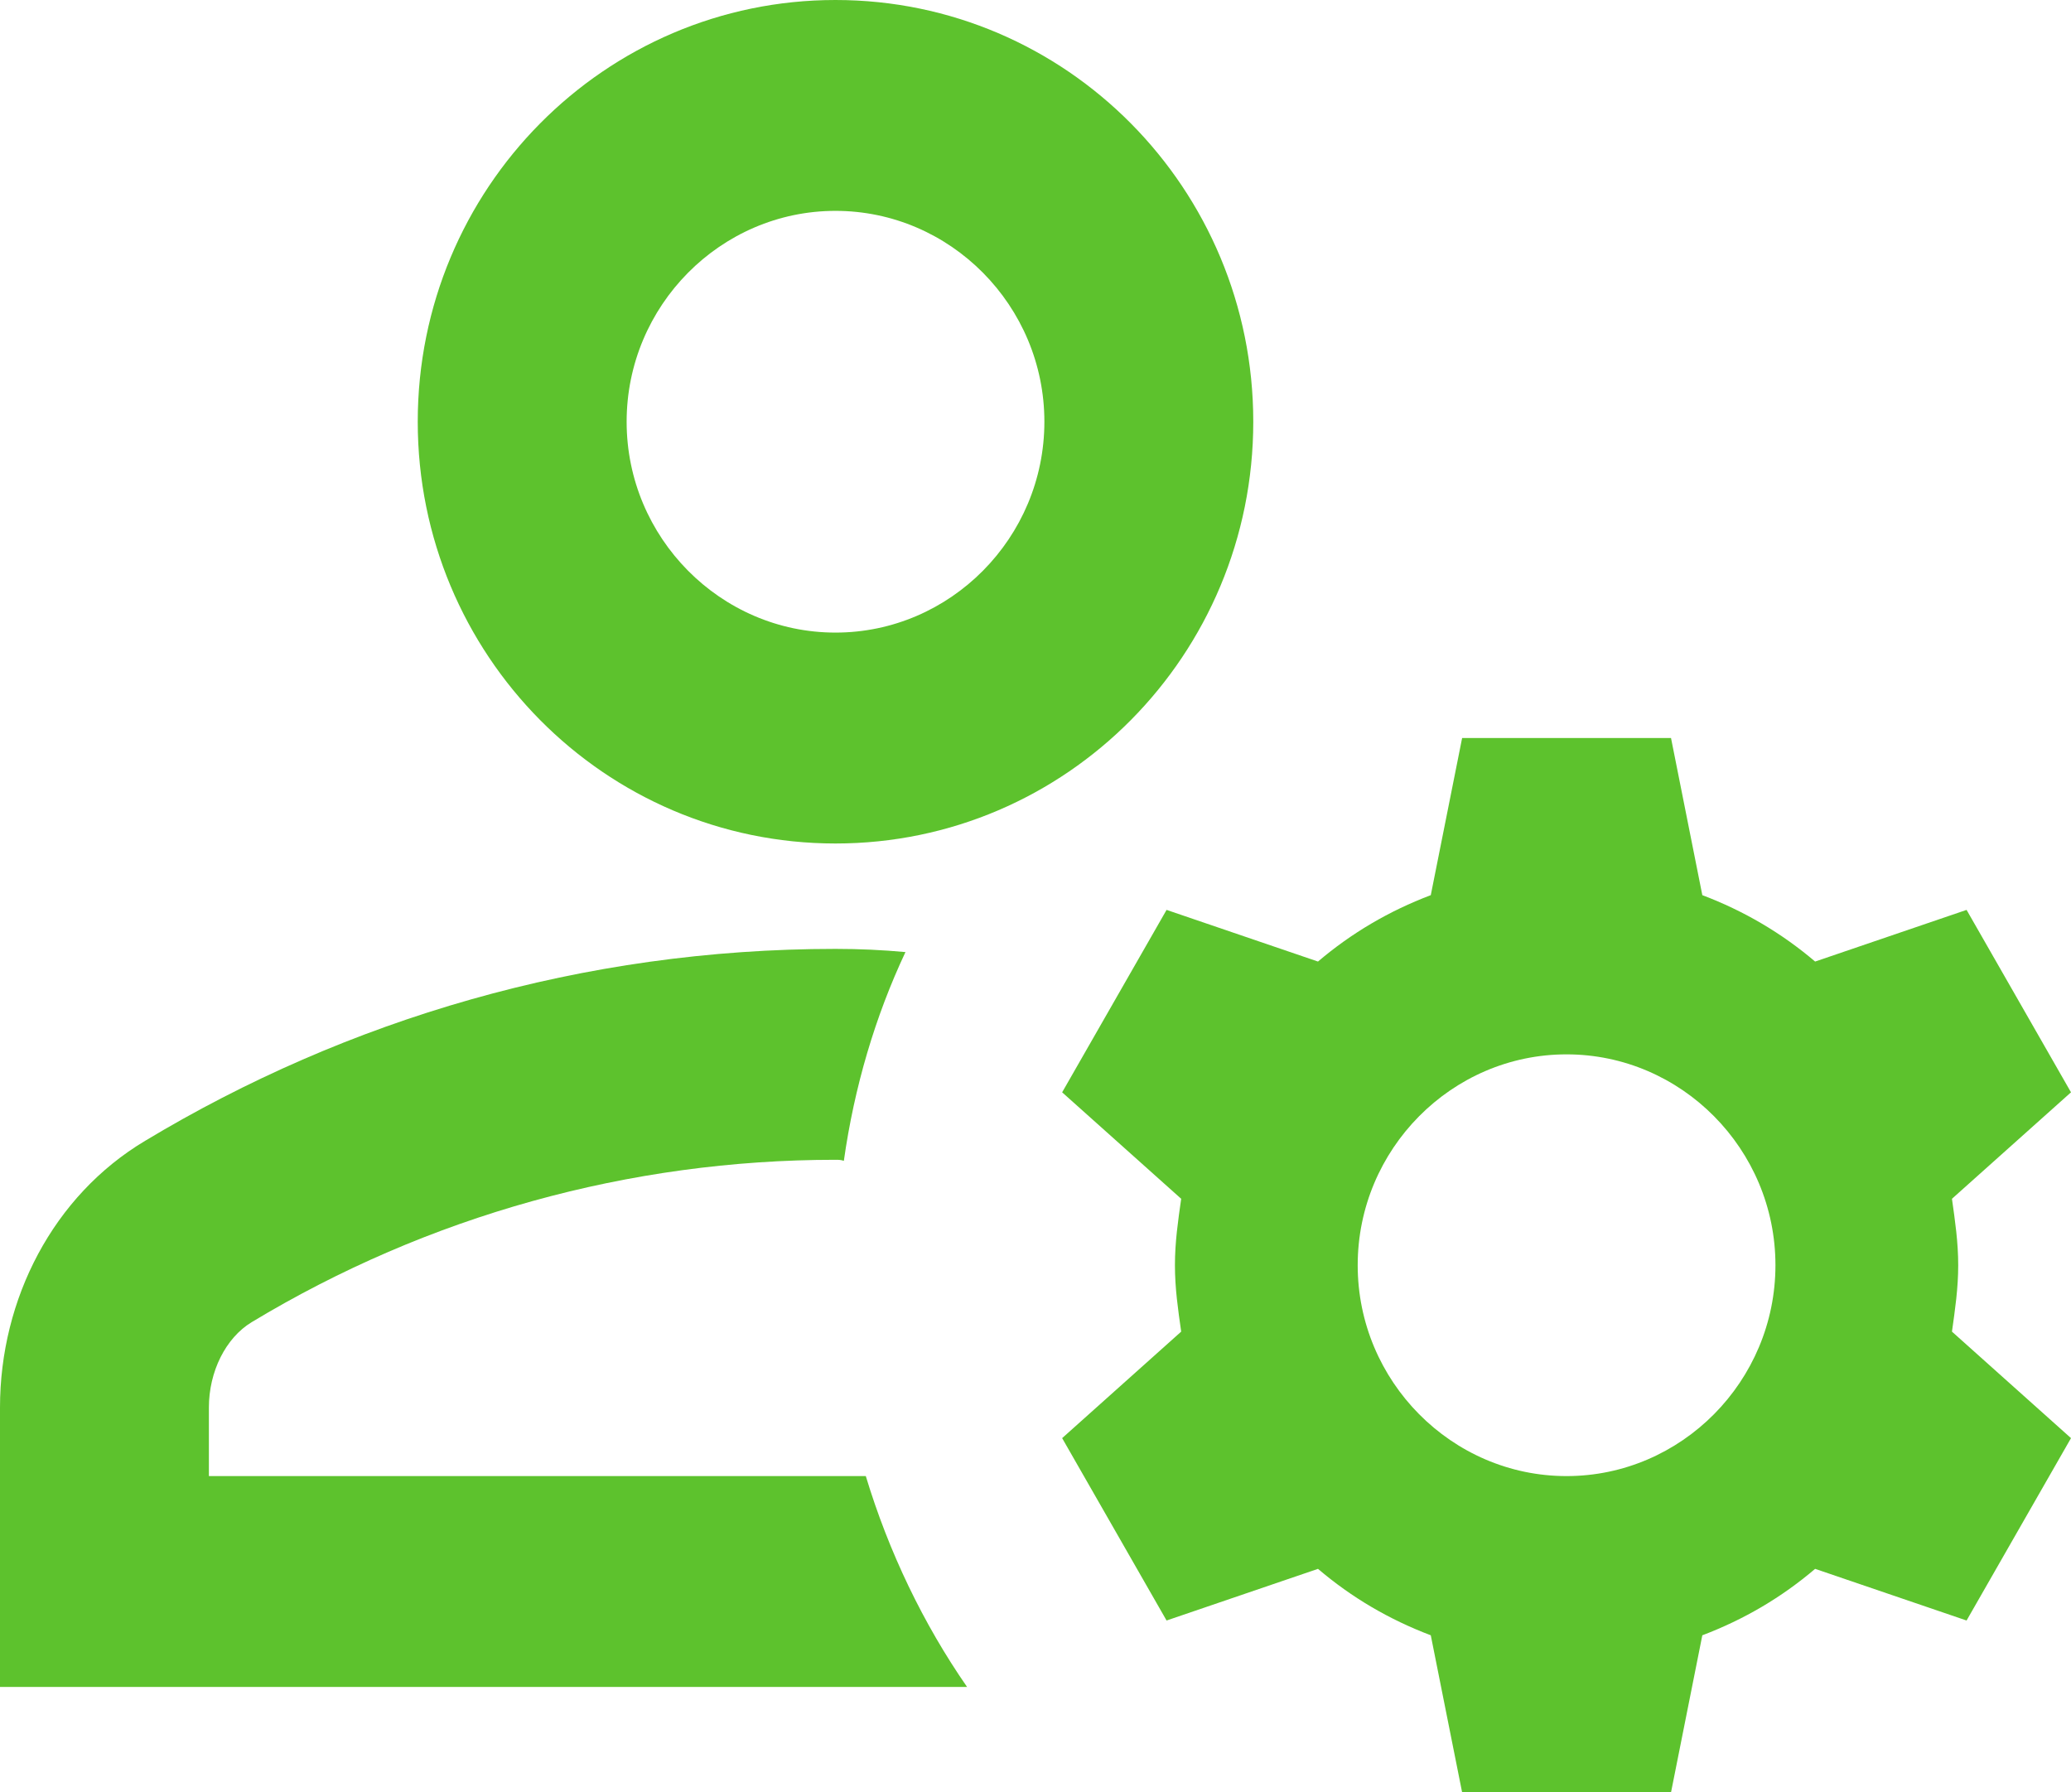
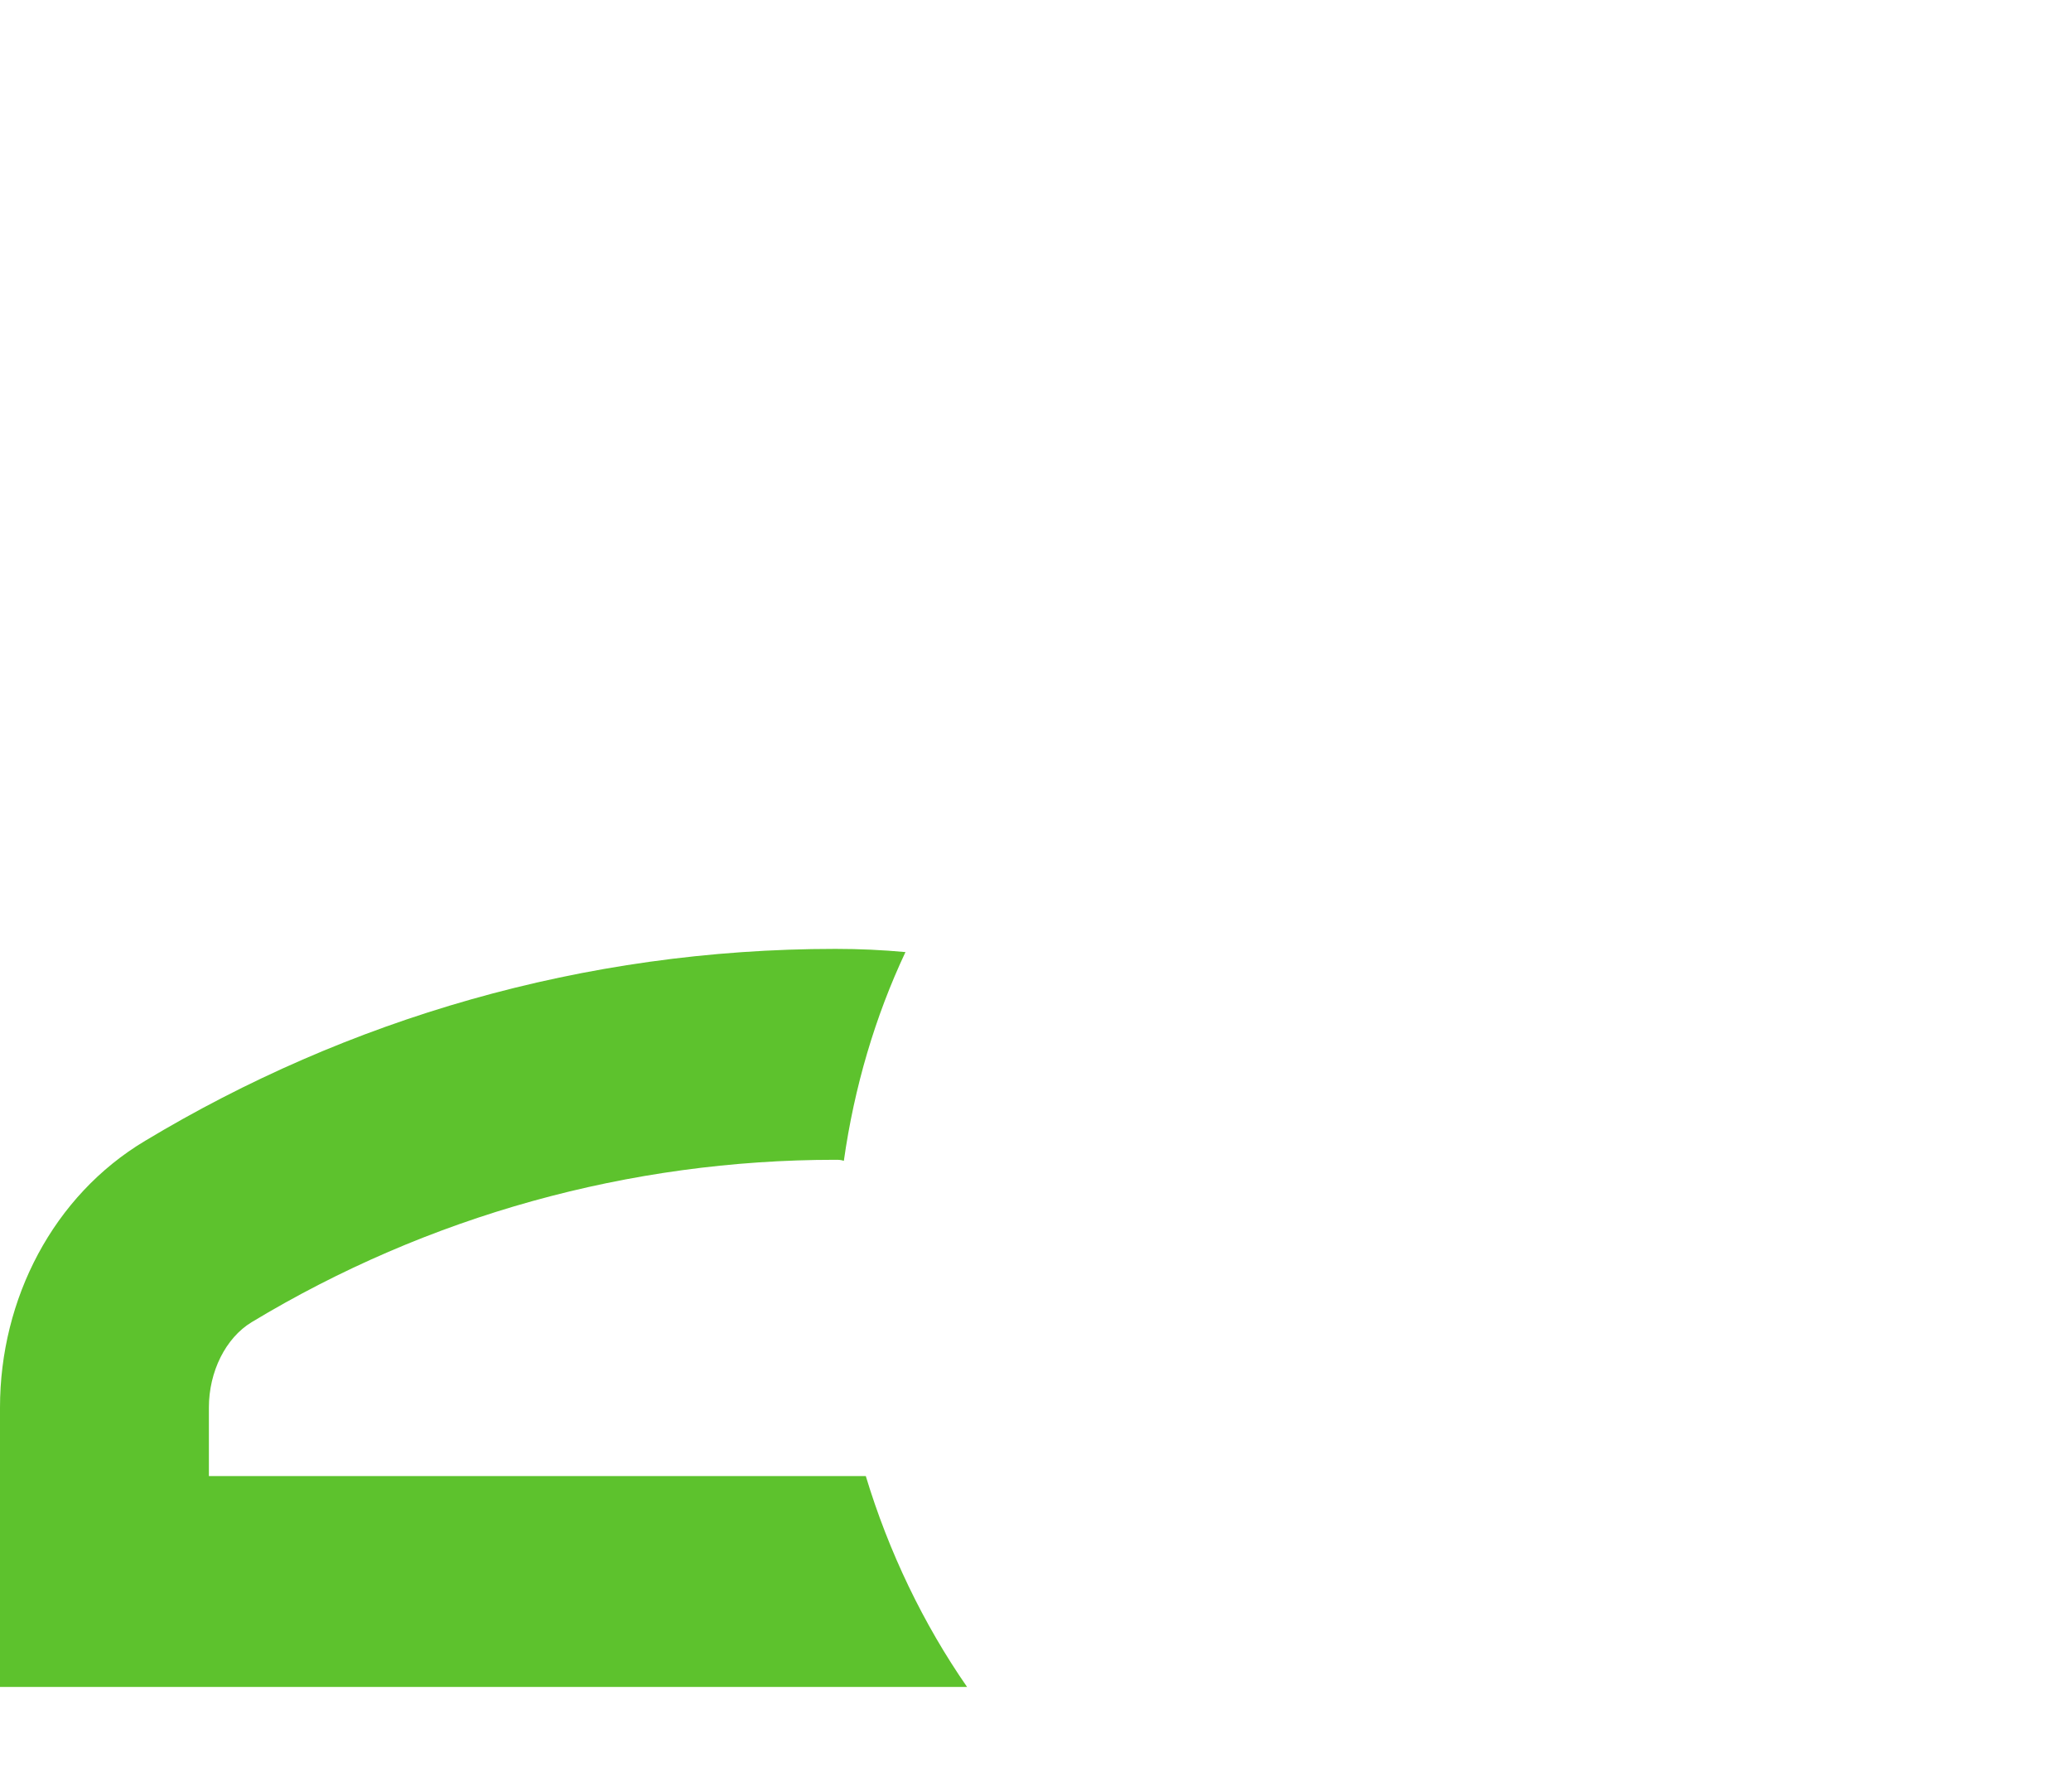
<svg xmlns="http://www.w3.org/2000/svg" width="52" height="45" viewBox="0 0 52 45" fill="none">
  <path d="M5.245 37.059V35.338C5.245 34.438 5.664 33.591 6.32 33.194C10.751 30.521 15.812 29.118 20.978 29.118C21.057 29.118 21.109 29.118 21.188 29.144C21.45 27.291 21.975 25.518 22.735 23.903C22.158 23.85 21.581 23.823 20.978 23.823C14.632 23.823 8.706 25.597 3.645 28.641C1.337 30.018 0 32.612 0 35.338V42.353H24.282C23.181 40.765 22.316 38.965 21.739 37.059H5.245Z" fill="#5DC22D" />
-   <path d="M20.978 21.177C26.774 21.177 31.468 16.438 31.468 10.588C31.468 4.738 26.774 0 20.978 0C15.183 0 10.489 4.738 10.489 10.588C10.489 16.438 15.183 21.177 20.978 21.177ZM20.978 5.294C23.863 5.294 26.223 7.676 26.223 10.588C26.223 13.5 23.863 15.882 20.978 15.882C18.094 15.882 15.734 13.5 15.734 10.588C15.734 7.676 18.094 5.294 20.978 5.294Z" fill="#5DC22D" />
-   <path d="M49.168 31.765C49.168 31.182 49.089 30.653 49.011 30.097L52 27.424L49.378 22.844L45.575 24.141C44.736 23.427 43.792 22.871 42.743 22.474L41.957 18.529H36.712L35.925 22.474C34.876 22.871 33.932 23.427 33.093 24.141L29.291 22.844L26.669 27.424L29.658 30.097C29.579 30.653 29.501 31.182 29.501 31.765C29.501 32.347 29.579 32.877 29.658 33.432L26.669 36.106L29.291 40.685L33.093 39.388C33.932 40.103 34.876 40.659 35.925 41.056L36.712 45H41.957L42.743 41.056C43.792 40.659 44.736 40.103 45.575 39.388L49.378 40.685L52 36.106L49.011 33.432C49.089 32.877 49.168 32.347 49.168 31.765ZM39.334 37.059C36.45 37.059 34.09 34.676 34.09 31.765C34.09 28.853 36.45 26.471 39.334 26.471C42.219 26.471 44.579 28.853 44.579 31.765C44.579 34.676 42.219 37.059 39.334 37.059Z" fill="#5DC22D" />
</svg>